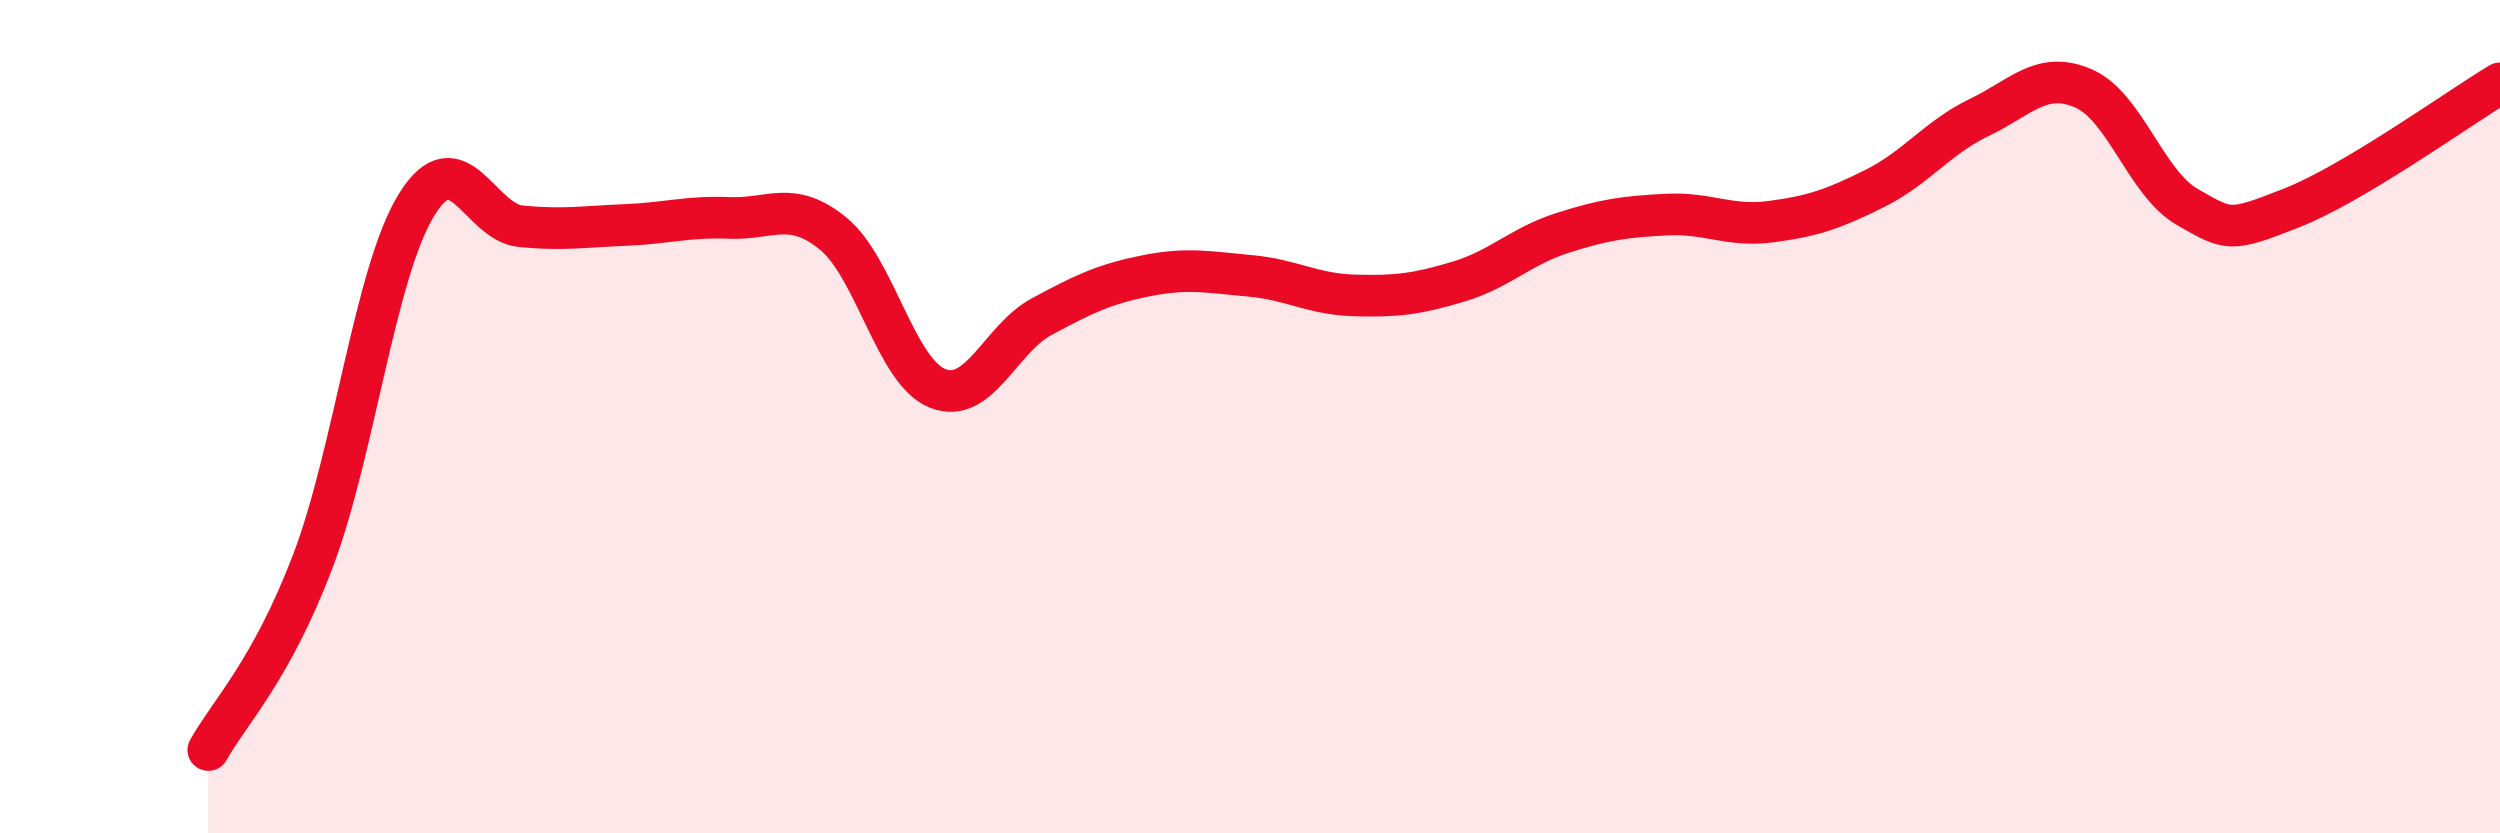
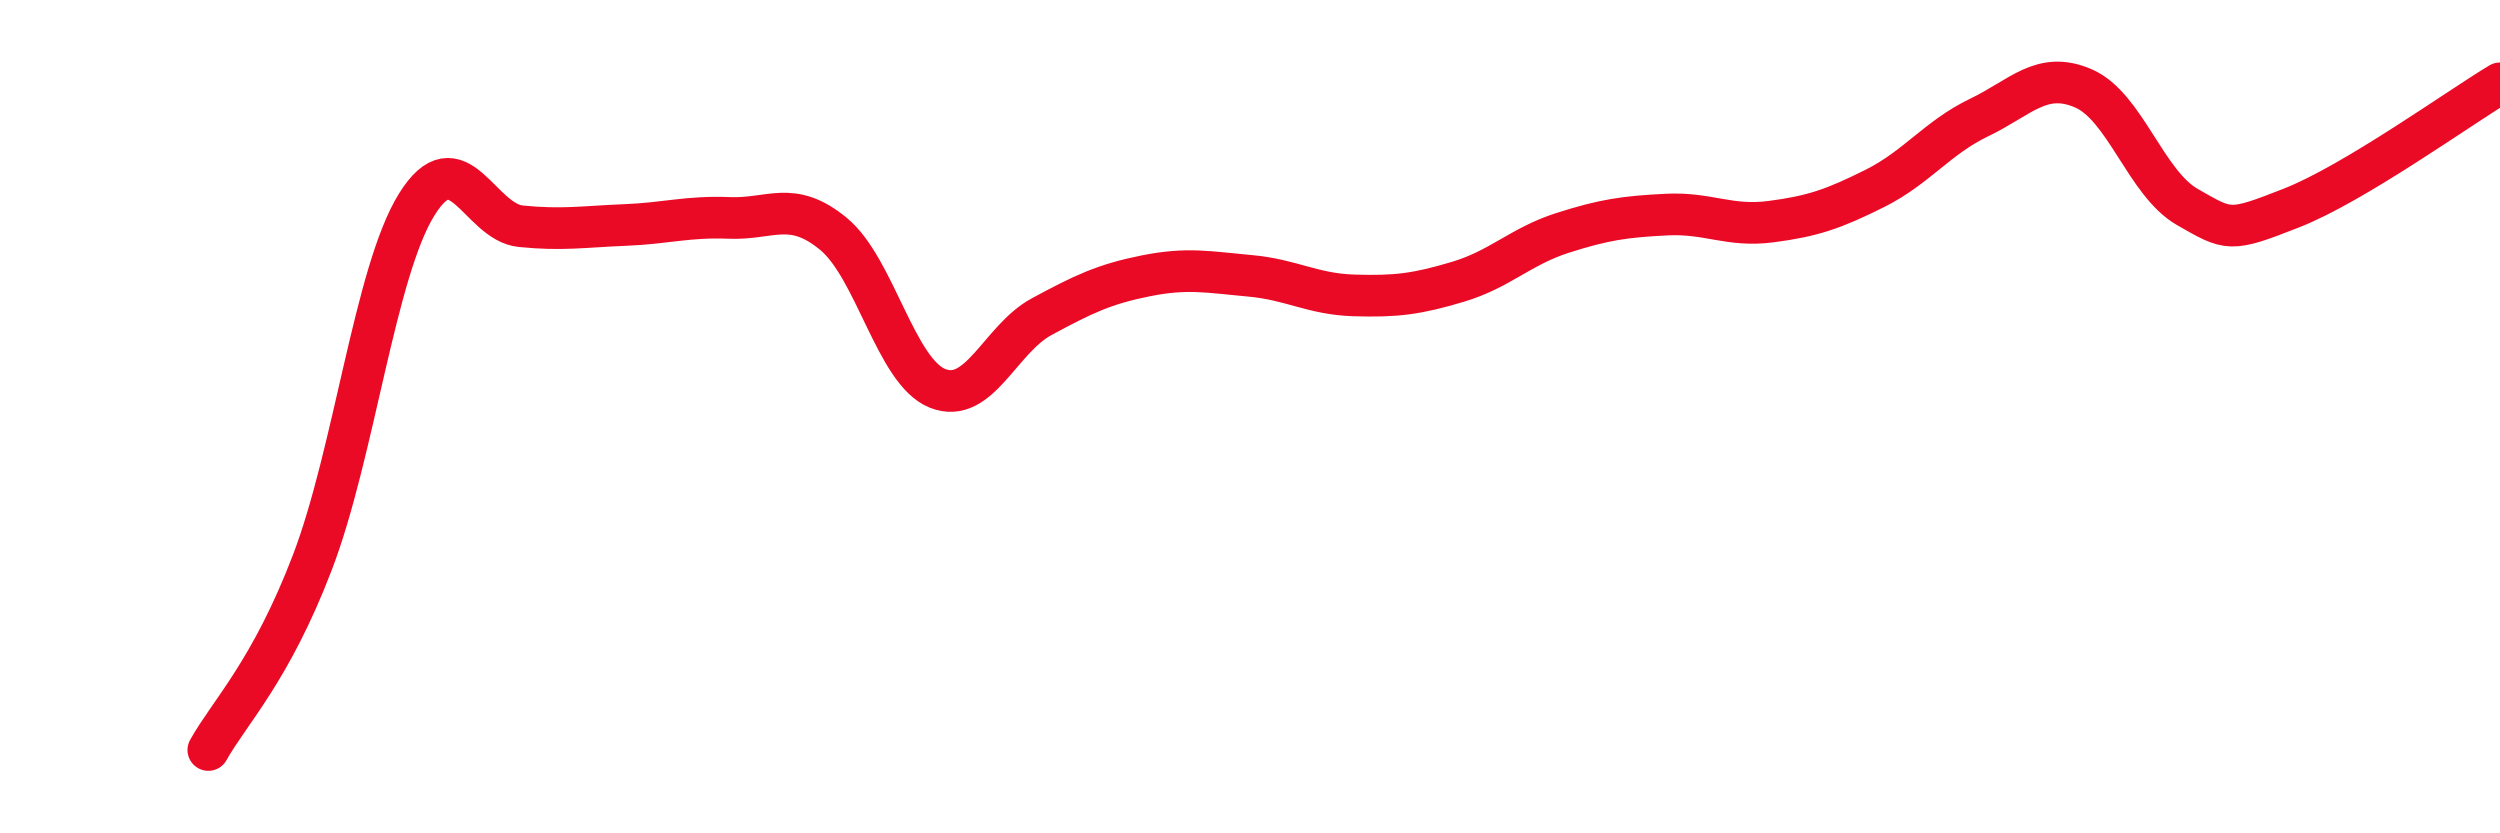
<svg xmlns="http://www.w3.org/2000/svg" width="60" height="20" viewBox="0 0 60 20">
-   <path d="M 5,18 C 5.5,17.1 6.5,16.11 7.5,13.49 C 8.5,10.87 9,6.52 10,4.91 C 11,3.3 11.5,5.33 12.5,5.43 C 13.5,5.53 14,5.44 15,5.4 C 16,5.36 16.5,5.19 17.5,5.23 C 18.5,5.27 19,4.79 20,5.61 C 21,6.43 21.5,8.92 22.5,9.32 C 23.5,9.72 24,8.14 25,7.6 C 26,7.06 26.5,6.82 27.5,6.62 C 28.5,6.42 29,6.53 30,6.62 C 31,6.71 31.5,7.06 32.5,7.09 C 33.5,7.12 34,7.06 35,6.76 C 36,6.46 36.5,5.91 37.5,5.59 C 38.5,5.27 39,5.2 40,5.15 C 41,5.1 41.5,5.45 42.5,5.32 C 43.5,5.19 44,5.02 45,4.52 C 46,4.02 46.5,3.3 47.5,2.82 C 48.5,2.34 49,1.69 50,2.12 C 51,2.55 51.5,4.4 52.5,4.97 C 53.5,5.54 53.5,5.58 55,4.99 C 56.5,4.4 59,2.6 60,2L60 20L5 20Z" fill="#EB0A25" opacity="0.1" stroke-linecap="round" stroke-linejoin="round" />
  <path d="M 5,18 C 5.5,17.1 6.5,16.11 7.5,13.49 C 8.5,10.87 9,6.52 10,4.91 C 11,3.3 11.5,5.33 12.5,5.43 C 13.5,5.53 14,5.44 15,5.4 C 16,5.36 16.5,5.19 17.5,5.23 C 18.5,5.27 19,4.79 20,5.61 C 21,6.43 21.5,8.92 22.5,9.32 C 23.5,9.72 24,8.14 25,7.6 C 26,7.06 26.5,6.82 27.5,6.62 C 28.5,6.42 29,6.53 30,6.62 C 31,6.71 31.5,7.06 32.5,7.09 C 33.5,7.12 34,7.06 35,6.76 C 36,6.46 36.5,5.91 37.5,5.59 C 38.5,5.27 39,5.2 40,5.15 C 41,5.1 41.5,5.45 42.5,5.32 C 43.5,5.19 44,5.02 45,4.52 C 46,4.02 46.5,3.3 47.5,2.82 C 48.5,2.34 49,1.69 50,2.12 C 51,2.55 51.5,4.4 52.5,4.97 C 53.5,5.54 53.5,5.58 55,4.99 C 56.5,4.4 59,2.6 60,2" stroke="#EB0A25" stroke-width="1" fill="none" stroke-linecap="round" stroke-linejoin="round" />
</svg>